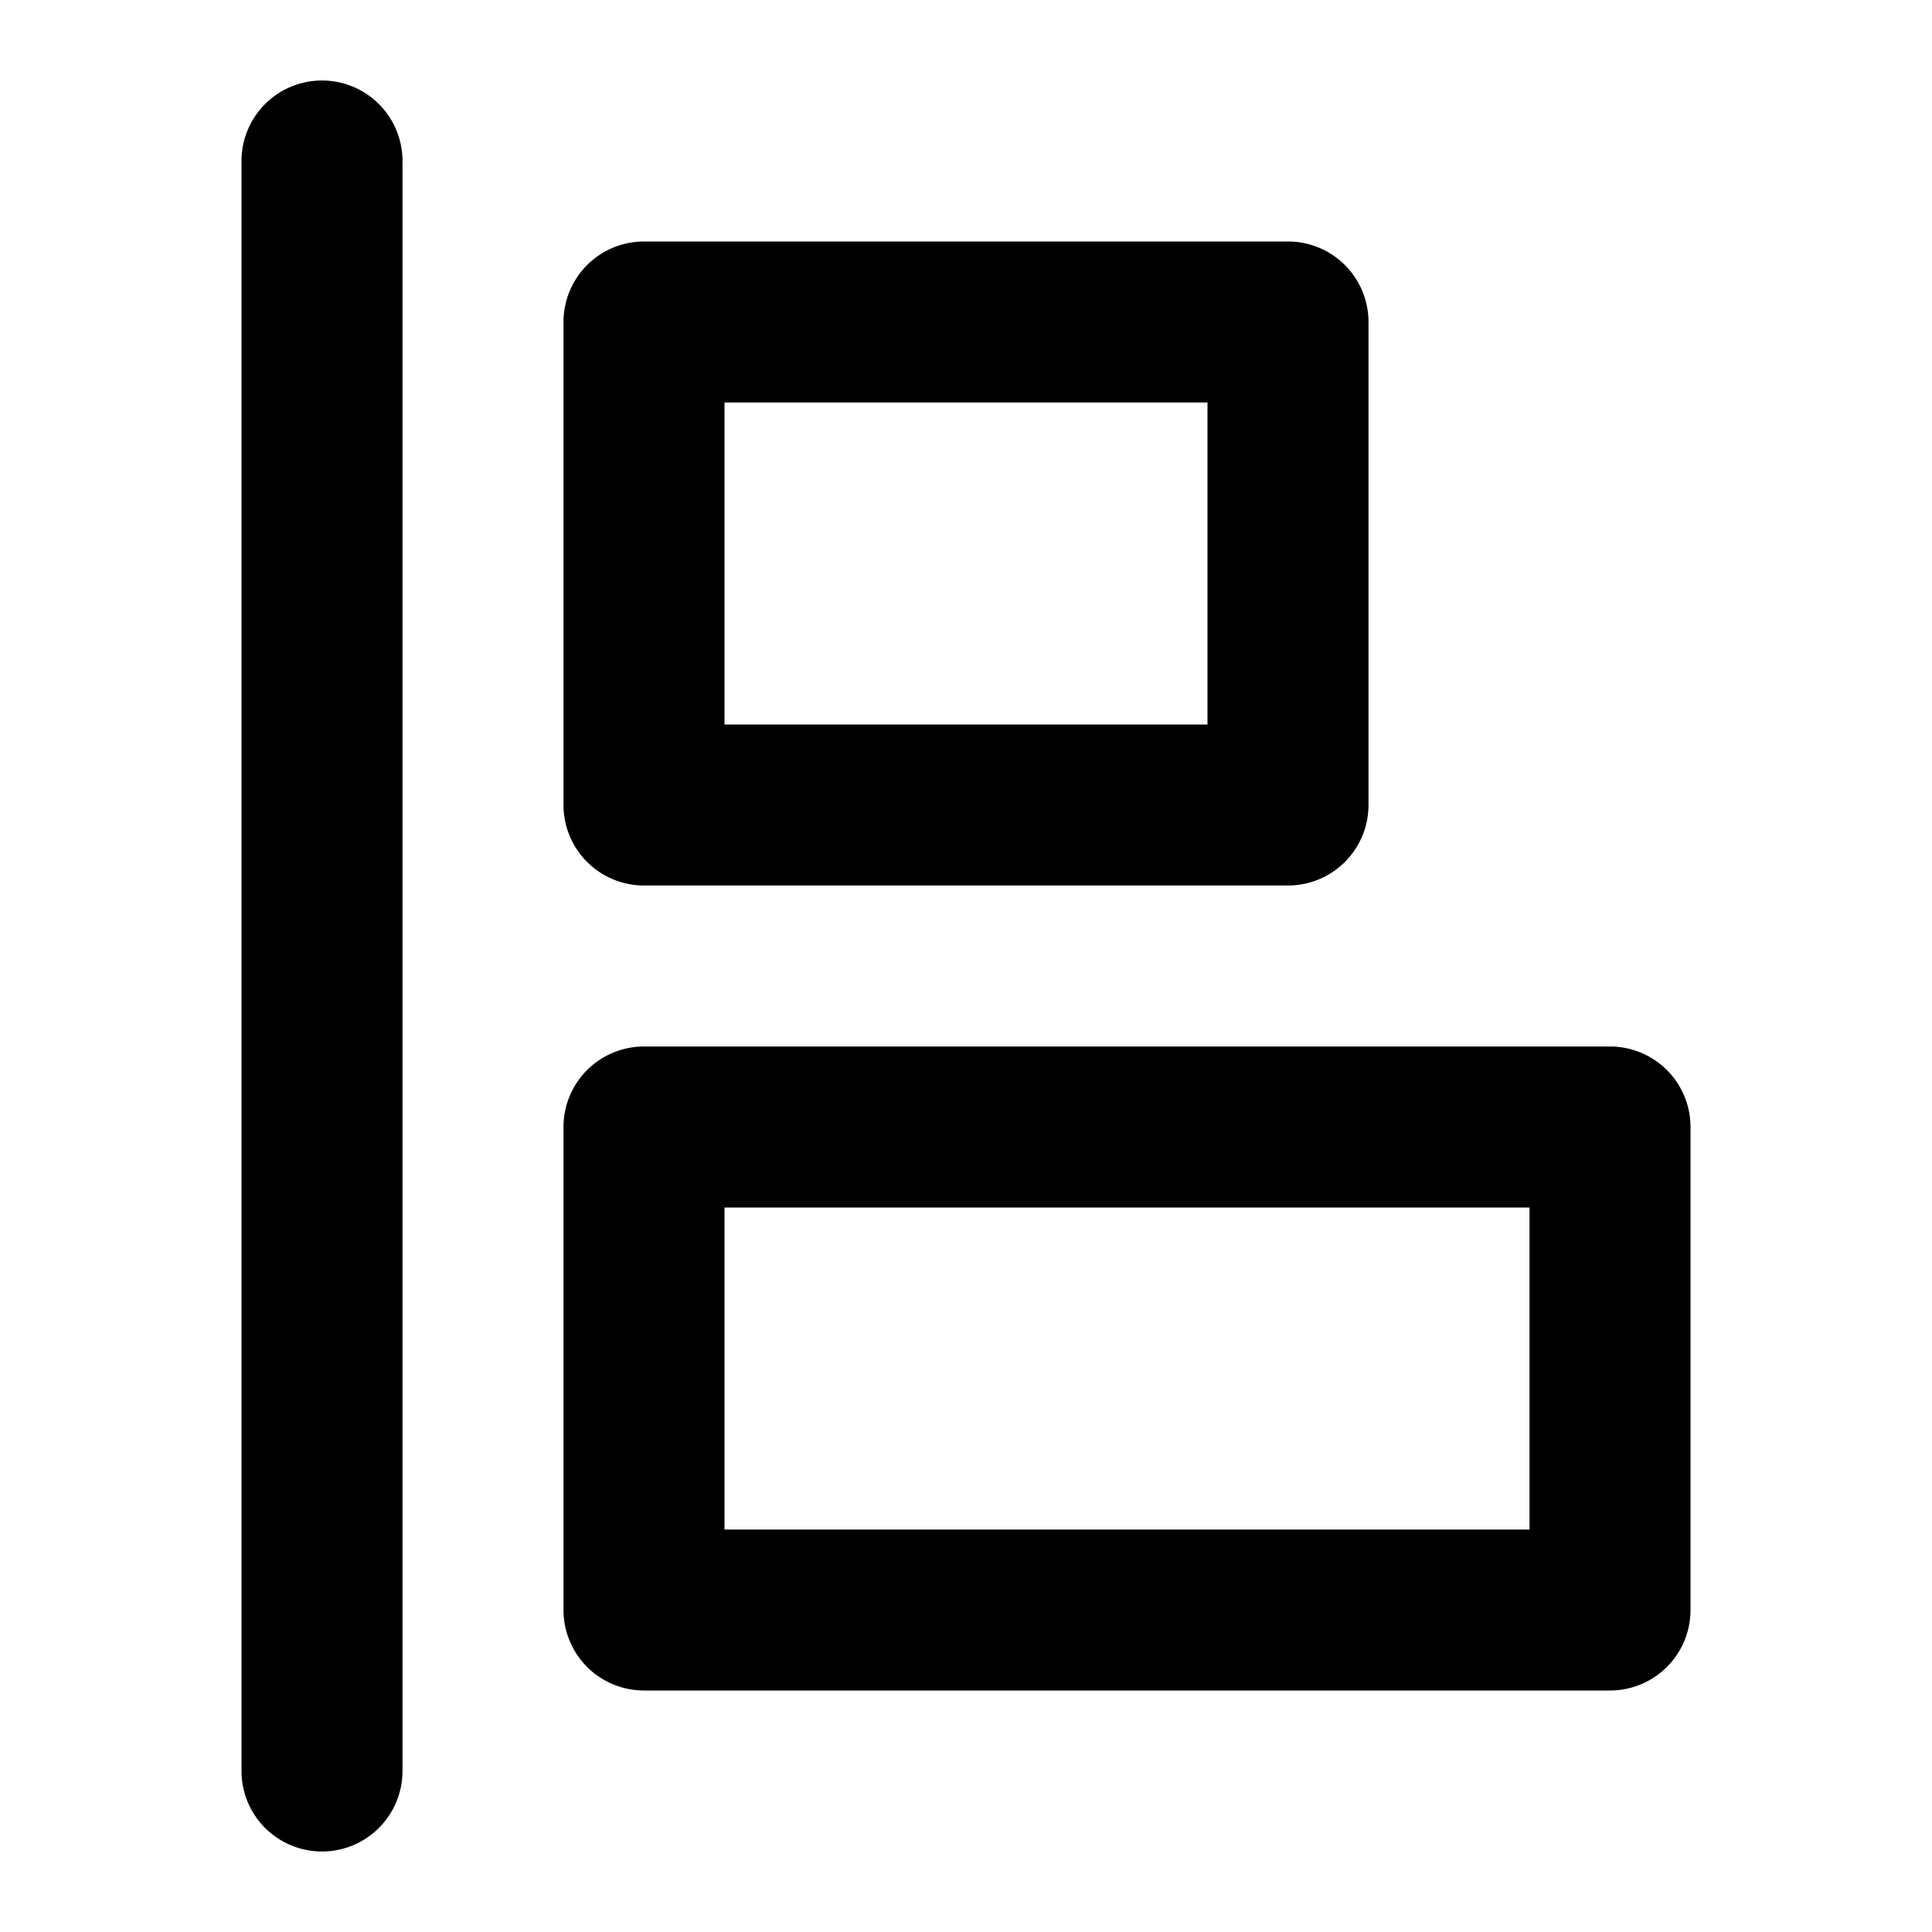
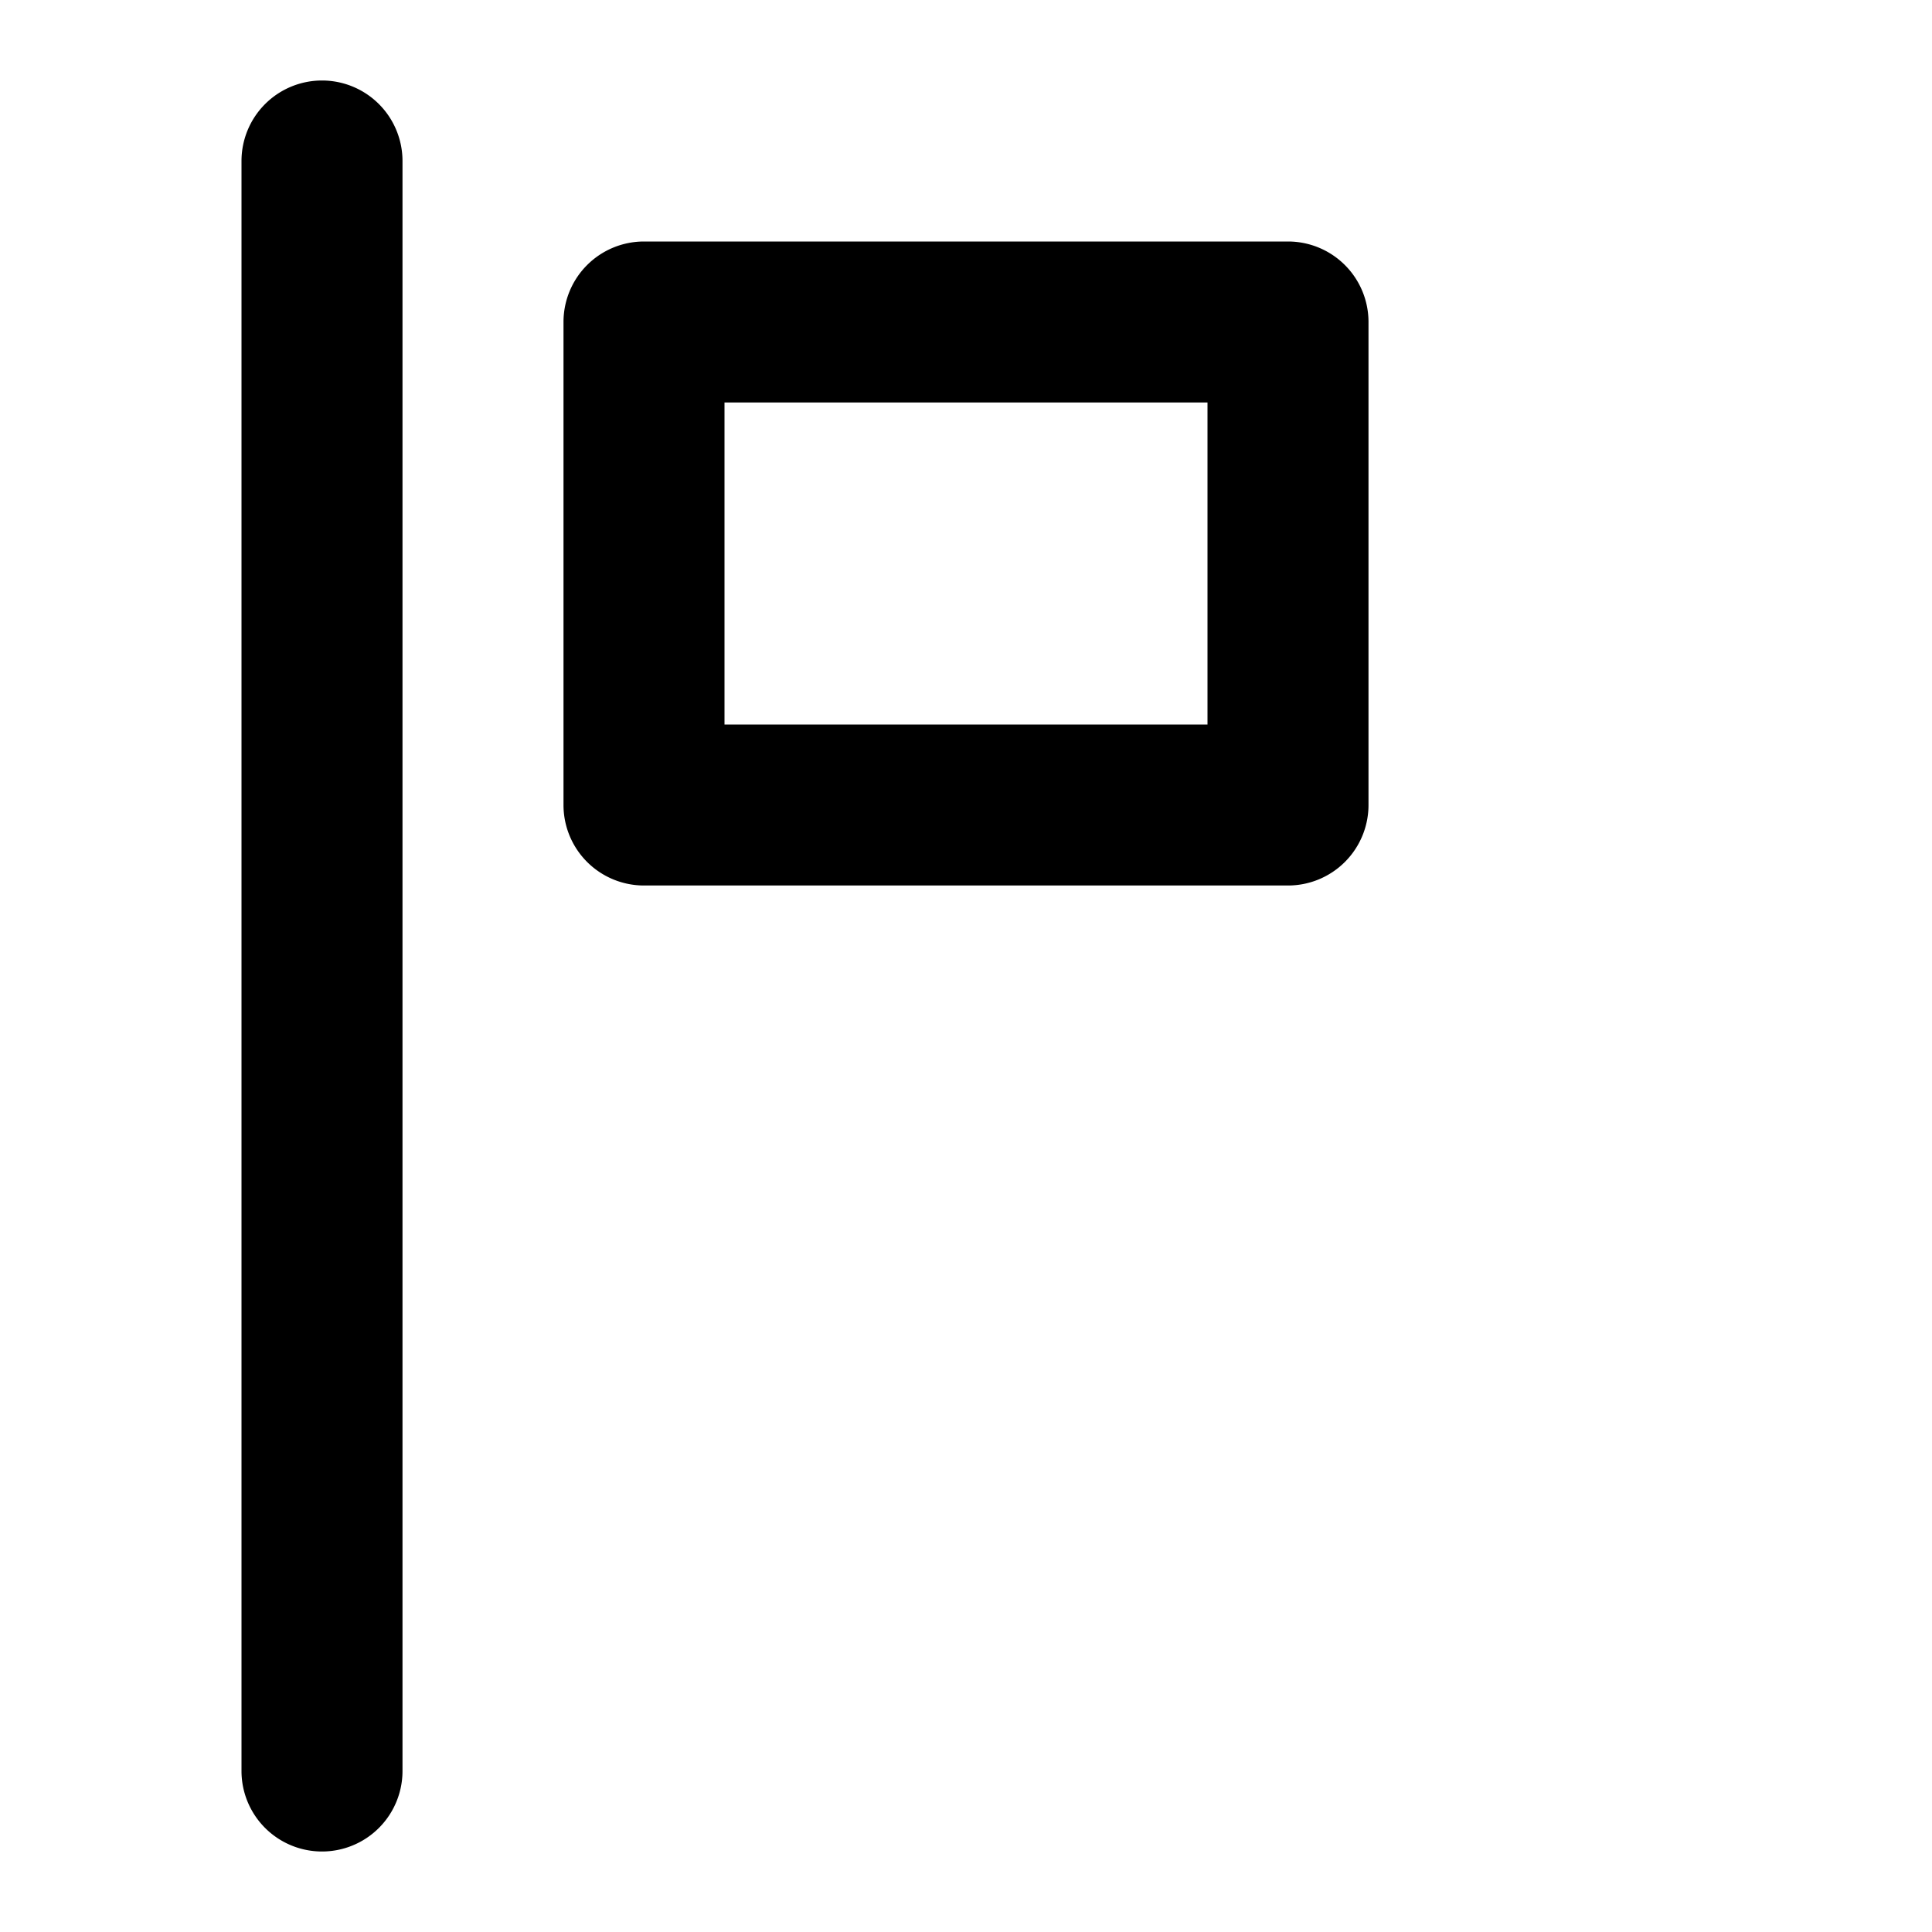
<svg xmlns="http://www.w3.org/2000/svg" width="800px" height="800px" viewBox="0 0 48 48">
  <g id="Layer_2" data-name="Layer 2">
    <g id="invisible_box" data-name="invisible box">
      <rect width="48" height="48" fill="none" />
    </g>
    <g id="Layer_7" data-name="Layer 7">
      <g>
        <path d="M8,2A2,2,0,0,0,6,4V44a2,2,0,0,0,4,0V4A2,2,0,0,0,8,2Z" />
        <path d="M16,22H32a2,2,0,0,0,2-2V8a2,2,0,0,0-2-2H16a2,2,0,0,0-2,2V20A2,2,0,0,0,16,22Zm2-12H30v8H18Z" />
-         <path d="M40,26H16a2,2,0,0,0-2,2V40a2,2,0,0,0,2,2H40a2,2,0,0,0,2-2V28A2,2,0,0,0,40,26ZM38,38H18V30H38Z" />
      </g>
    </g>
  </g>
</svg>